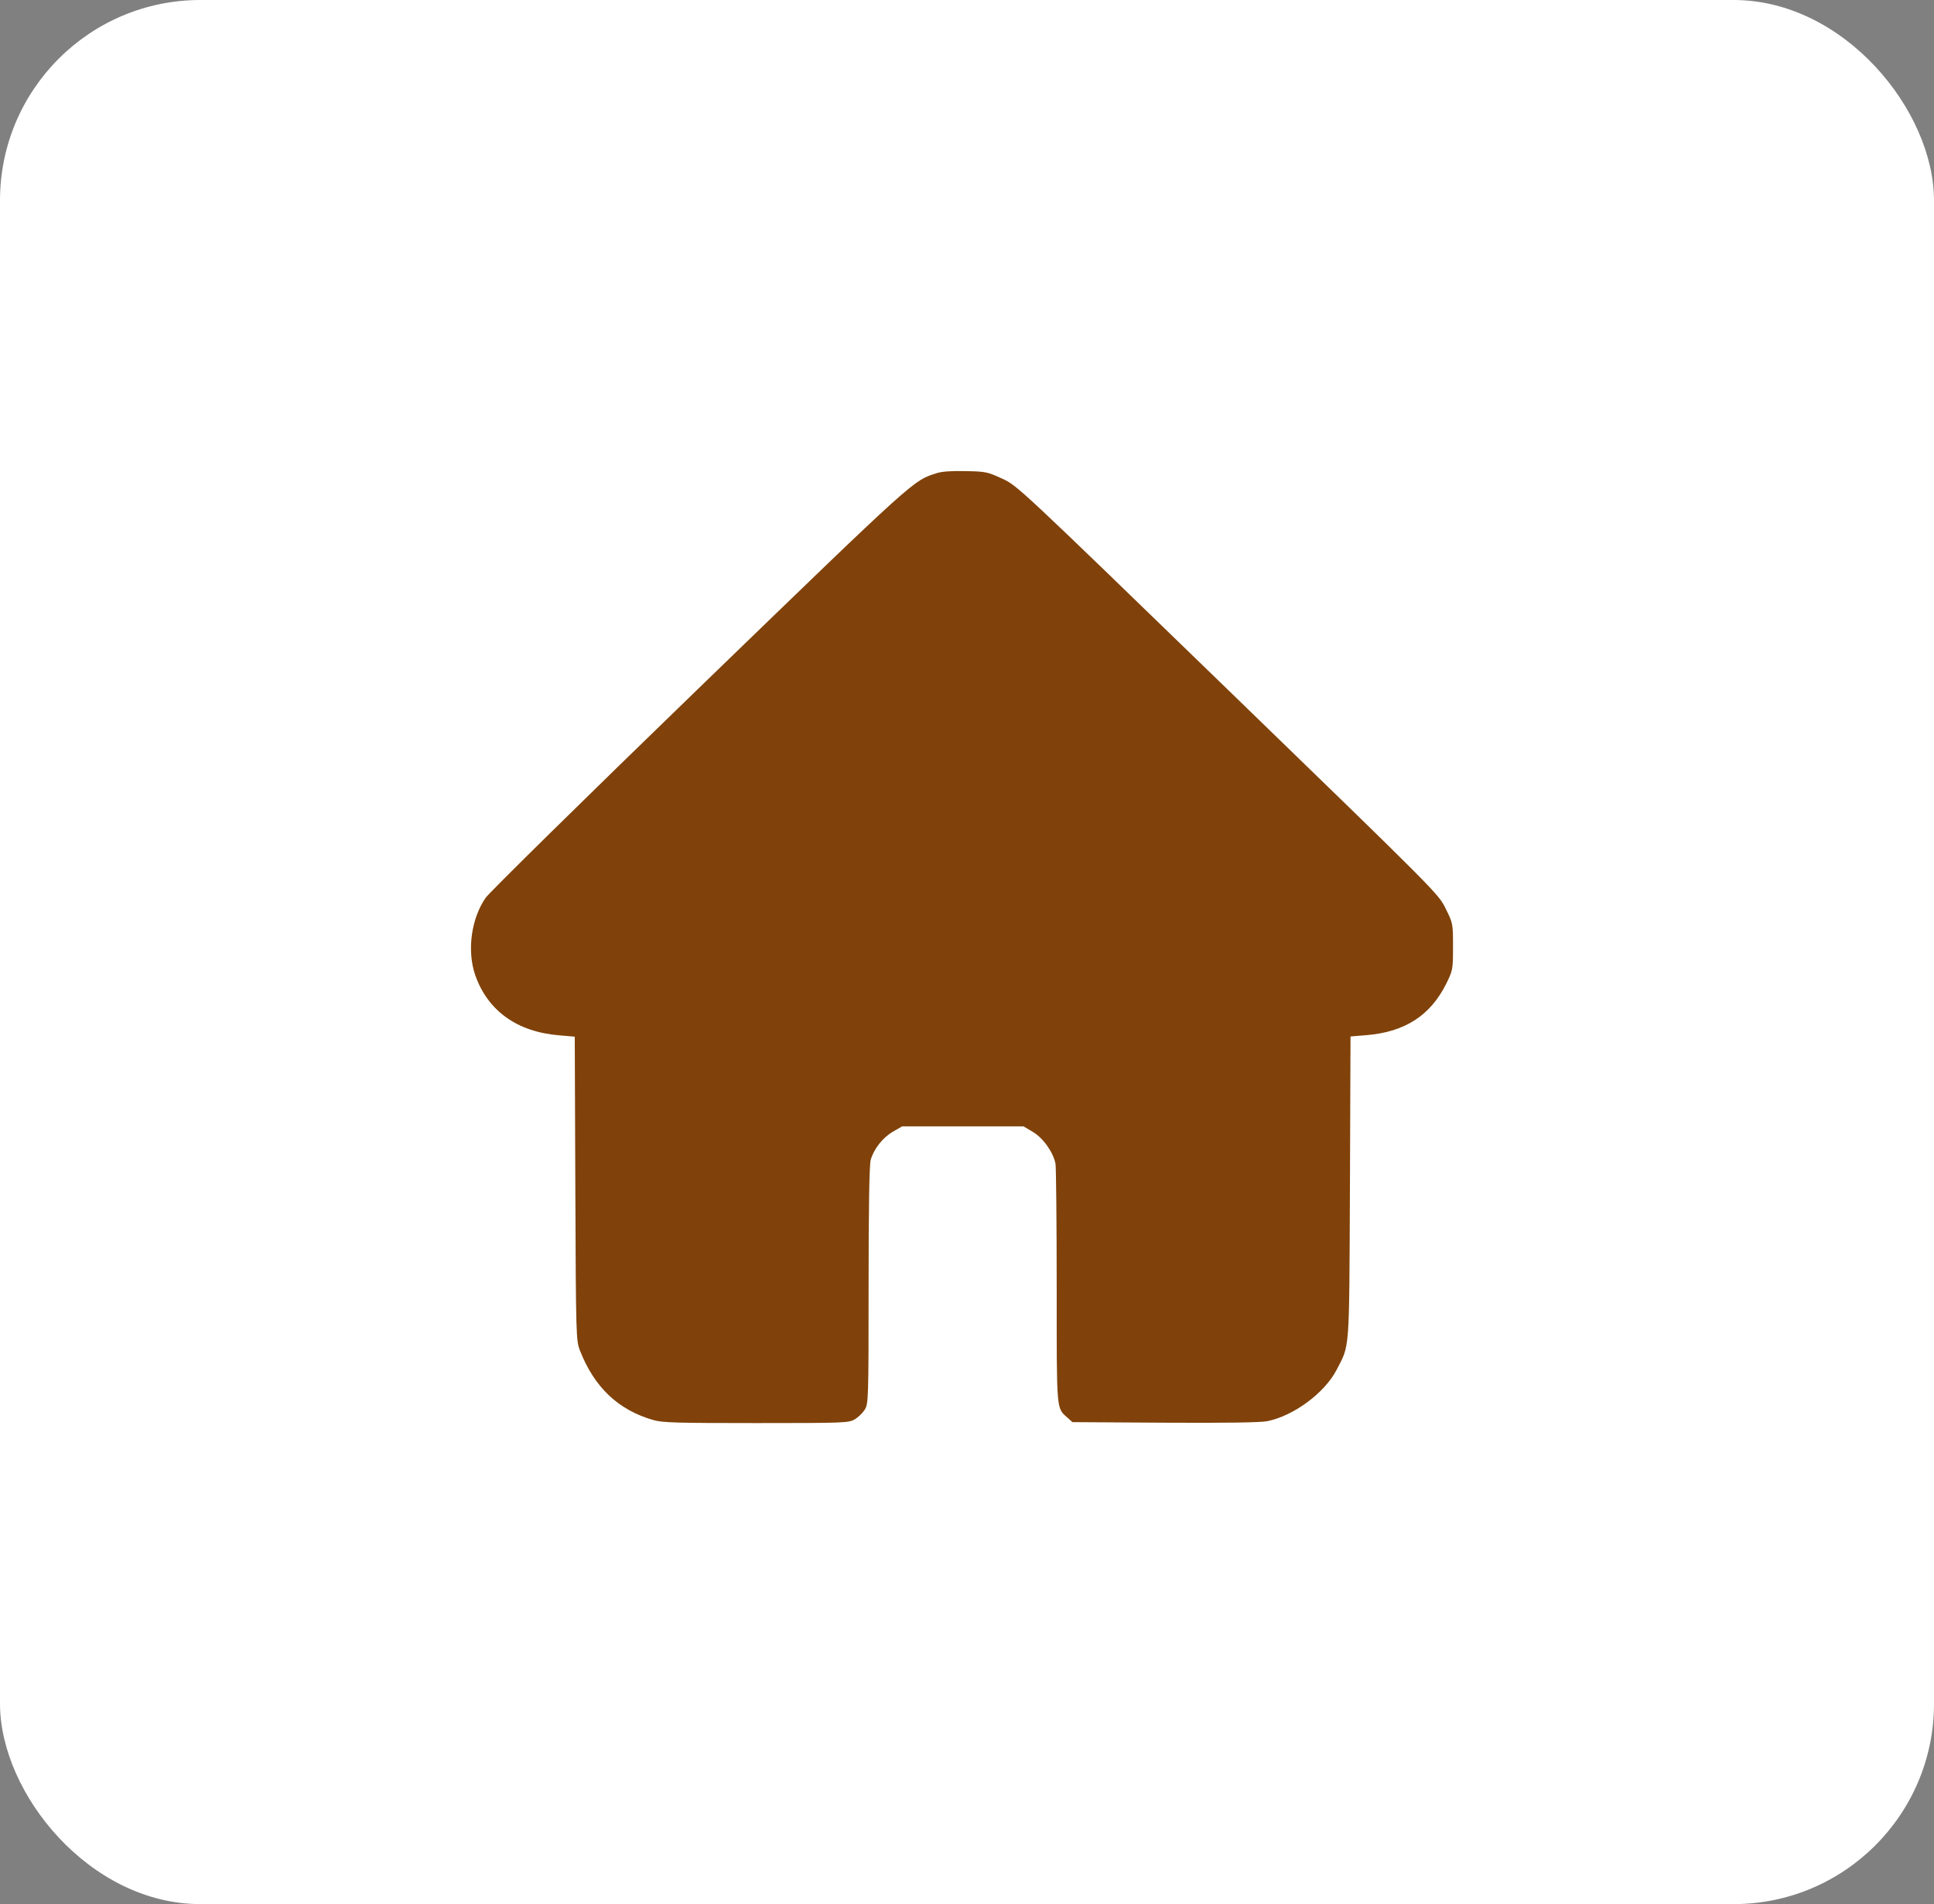
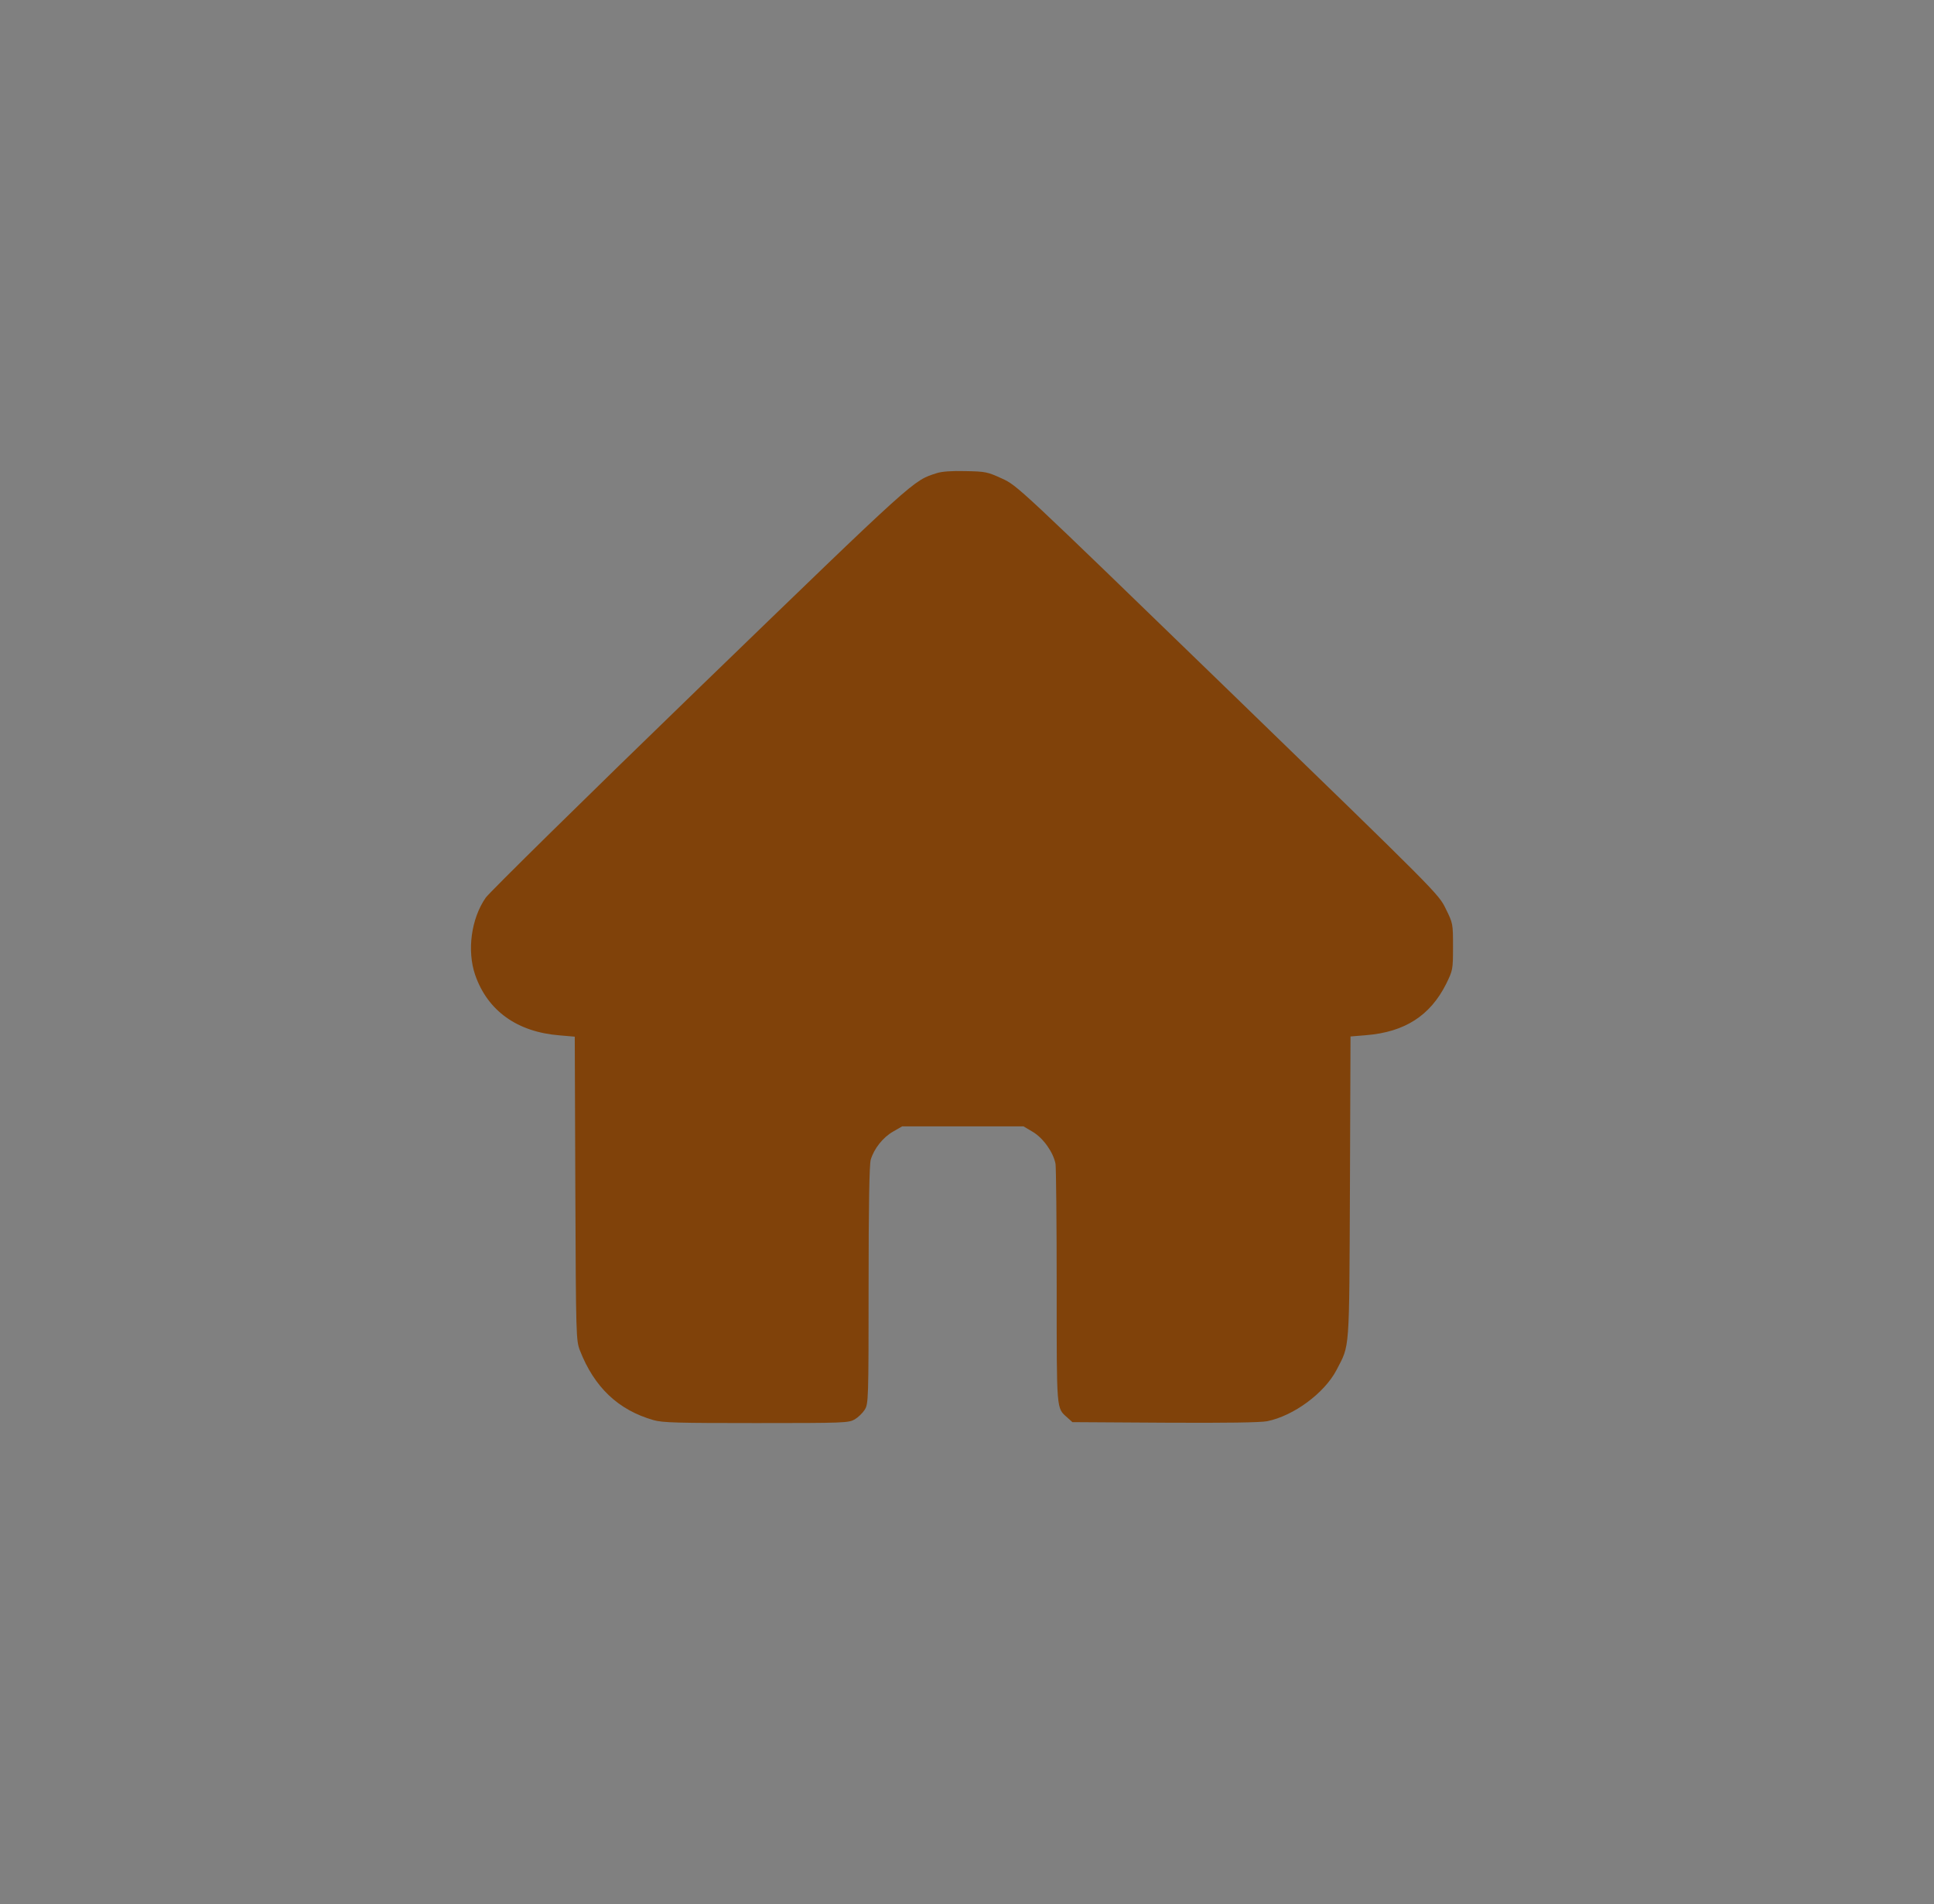
<svg xmlns="http://www.w3.org/2000/svg" width="193" height="190" viewBox="0 0 193 190" fill="none">
  <rect x="0" y="0" width="193" height="190" fill="#808080" stroke="none" />
-   <rect width="193" height="190" rx="20" fill="white" />
  <path d="M93.479 47.213C91.104 47.974 91.564 47.547 69.864 68.543C58.449 79.588 48.834 89.056 48.47 89.576C47.014 91.674 46.593 94.866 47.417 97.28C48.661 100.863 51.611 102.979 55.844 103.313L57.357 103.443L57.414 118.591C57.472 133.442 57.491 133.758 57.874 134.76C59.31 138.436 61.705 140.701 65.21 141.703C66.11 141.963 67.546 142 75.456 142C84.305 142 84.688 141.981 85.301 141.629C85.645 141.425 86.086 140.998 86.297 140.663C86.661 140.069 86.68 139.698 86.68 128.263C86.68 120.225 86.756 116.233 86.891 115.732C87.216 114.618 88.116 113.486 89.131 112.91L90.031 112.391H96.084H102.136L103.075 112.948C104.128 113.579 105.124 115.008 105.335 116.141C105.392 116.53 105.45 122.044 105.45 128.411C105.45 140.942 105.411 140.459 106.503 141.443L107.02 141.907L116.233 141.963C122.4 142 125.79 141.944 126.46 141.814C129.103 141.276 132.168 139.011 133.374 136.709C134.715 134.11 134.638 135.169 134.715 118.498L134.772 103.424L136.343 103.294C140.193 102.979 142.721 101.345 144.311 98.189C144.981 96.816 145 96.76 145 94.477C145 92.175 145 92.138 144.272 90.671C143.544 89.186 143.525 89.167 122.534 68.821C101.523 48.457 101.523 48.457 99.991 47.751C98.535 47.083 98.344 47.046 96.352 47.009C94.992 46.972 93.977 47.046 93.479 47.213Z" fill="#80420A" />
</svg>